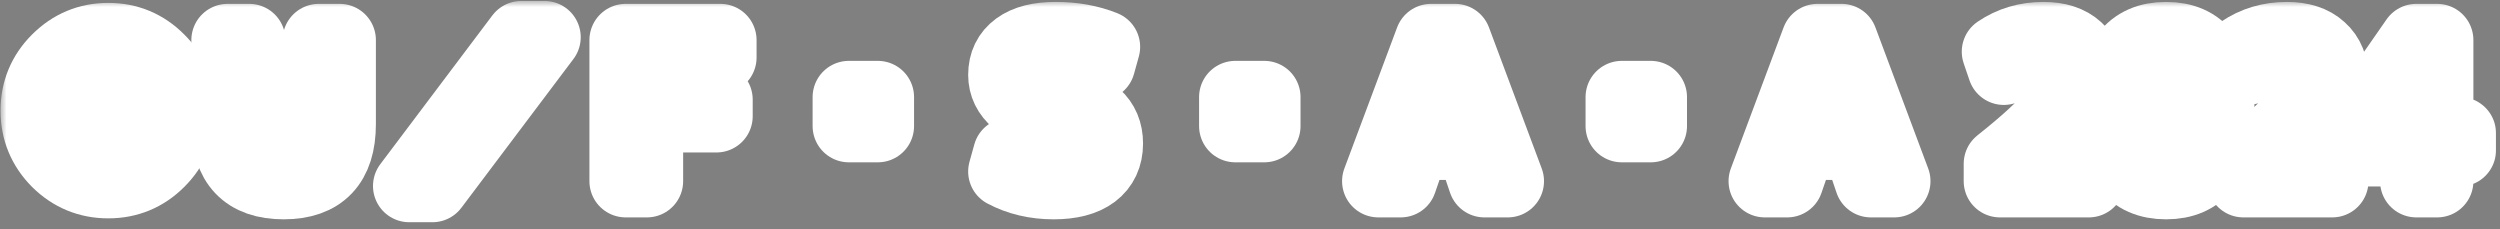
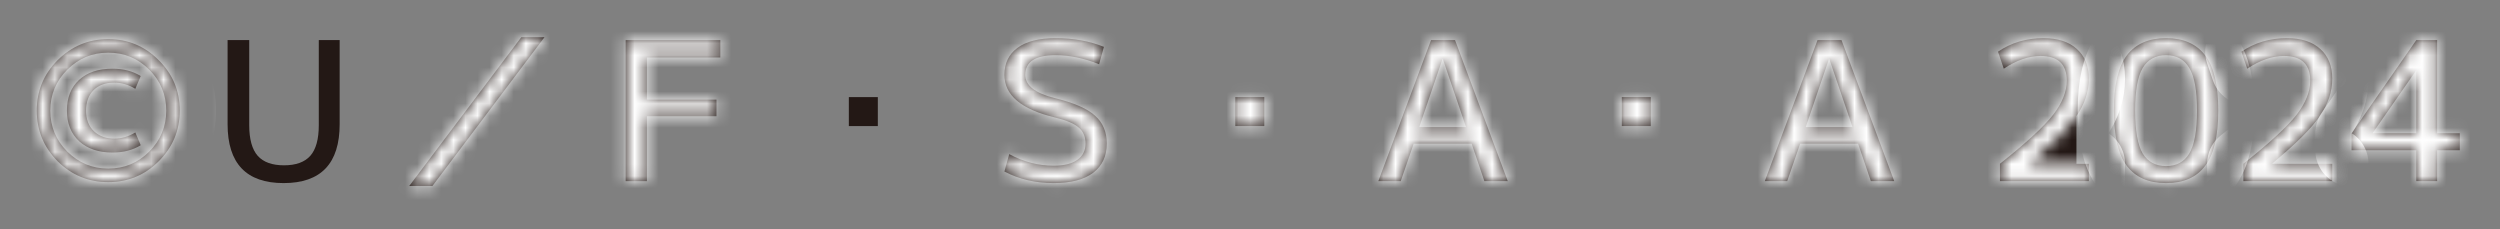
<svg xmlns="http://www.w3.org/2000/svg" width="207" height="19" viewBox="0 0 207 19" fill="none">
  <rect x="0" y="0" width="207" height="19" fill="#808080" stroke="none" />
  <mask id="path-1-outside-1_297_20" maskUnits="userSpaceOnUse" x="0.045" y="0.08" width="207" height="19" fill="black">
-     <rect fill="white" x="0.045" y="0.08" width="207" height="19" />
    <path d="M200.069 11.032V5.864H200.037L196.469 11V11.032H200.069ZM201.797 11.032H203.669V12.44H201.797V15H200.069V12.44H194.709V11.032L200.069 3.32H201.797V11.032Z" />
    <path d="M189.351 3.16C190.545 3.16 191.468 3.459 192.119 4.056C192.78 4.643 193.111 5.464 193.111 6.52C193.111 7.587 192.769 8.616 192.087 9.608C191.415 10.6 190.103 11.907 188.151 13.528V13.56H193.111V15H185.751V13.56C187.927 11.832 189.393 10.483 190.151 9.512C190.908 8.531 191.287 7.587 191.287 6.68C191.287 5.315 190.561 4.632 189.111 4.632C188.14 4.632 187.127 4.984 186.071 5.688L185.591 4.28C186.689 3.533 187.943 3.16 189.351 3.16Z" />
    <path d="M176.104 4.584C176.83 3.635 177.912 3.16 179.352 3.16C180.792 3.16 181.87 3.635 182.584 4.584C183.31 5.533 183.672 7.059 183.672 9.16C183.672 11.261 183.31 12.787 182.584 13.736C181.87 14.685 180.792 15.16 179.352 15.16C177.912 15.16 176.83 14.685 176.104 13.736C175.39 12.787 175.032 11.261 175.032 9.16C175.032 7.059 175.39 5.533 176.104 4.584ZM177.416 12.712C177.843 13.405 178.488 13.752 179.352 13.752C180.216 13.752 180.856 13.405 181.272 12.712C181.699 12.008 181.912 10.824 181.912 9.16C181.912 7.496 181.699 6.317 181.272 5.624C180.856 4.92 180.216 4.568 179.352 4.568C178.488 4.568 177.843 4.92 177.416 5.624C177 6.317 176.792 7.496 176.792 9.16C176.792 10.824 177 12.008 177.416 12.712Z" />
    <path d="M169.194 3.16C170.389 3.16 171.312 3.459 171.962 4.056C172.624 4.643 172.954 5.464 172.954 6.52C172.954 7.587 172.613 8.616 171.93 9.608C171.258 10.6 169.946 11.907 167.994 13.528V13.56H172.954V15H165.594V13.56C167.77 11.832 169.237 10.483 169.994 9.512C170.752 8.531 171.13 7.587 171.13 6.68C171.13 5.315 170.405 4.632 168.954 4.632C167.984 4.632 166.97 4.984 165.914 5.688L165.434 4.28C166.533 3.533 167.786 3.16 169.194 3.16Z" />
    <path d="M146.124 15L150.492 3.32H152.476L156.844 15H154.908L153.852 11.896H149.052L147.98 15H146.124ZM153.388 10.52L151.468 4.888H151.436L149.516 10.52H153.388Z" />
    <path d="M134.284 10.44V8.04H136.684V10.44H134.284Z" />
    <path d="M114.124 15L118.492 3.32H120.476L124.844 15H122.908L121.852 11.896H117.052L115.98 15H114.124ZM121.388 10.52L119.468 4.888H119.436L117.516 10.52H121.388Z" />
    <path d="M102.284 10.44V8.04H104.684V10.44H102.284Z" />
    <path d="M87.404 4.568C85.73 4.568 84.892 5.112 84.892 6.2C84.892 7.075 85.703 7.715 87.324 8.12C88.935 8.515 90.055 9.005 90.684 9.592C91.324 10.168 91.644 10.931 91.644 11.88C91.644 12.925 91.266 13.736 90.508 14.312C89.751 14.877 88.663 15.16 87.244 15.16C85.73 15.16 84.37 14.84 83.164 14.2L83.564 12.76C84.738 13.4 85.964 13.72 87.244 13.72C88.098 13.72 88.748 13.56 89.196 13.24C89.655 12.92 89.884 12.467 89.884 11.88C89.884 11.325 89.698 10.888 89.324 10.568C88.962 10.237 88.295 9.955 87.324 9.72C84.551 9.048 83.164 7.875 83.164 6.2C83.164 5.24 83.527 4.493 84.252 3.96C84.978 3.427 86.028 3.16 87.404 3.16C88.876 3.16 90.21 3.4 91.404 3.88L91.004 5.32C89.767 4.819 88.567 4.568 87.404 4.568Z" />
-     <path d="M70.284 10.44V8.04H72.684V10.44H70.284Z" />
    <path d="M51.804 3.32H59.644V4.76H53.564V8.248H59.324V9.624H53.564V15H51.804V3.32Z" />
    <path d="M45.084 3.08L35.804 15.4H33.884L43.164 3.08H45.084Z" />
    <path d="M28.124 10.28C28.124 13.533 26.578 15.16 23.484 15.16C20.391 15.16 18.844 13.533 18.844 10.28V3.32H20.636V10.36C20.636 11.523 20.871 12.371 21.34 12.904C21.81 13.427 22.535 13.688 23.516 13.688C24.498 13.688 25.223 13.427 25.692 12.904C26.162 12.371 26.396 11.523 26.396 10.36V3.32H28.124V10.28Z" />
    <path d="M9.461 6.84C8.736 6.84 8.165 7.048 7.749 7.464C7.333 7.88 7.125 8.445 7.125 9.16C7.125 9.875 7.338 10.44 7.765 10.856C8.203 11.272 8.768 11.48 9.461 11.48C10.059 11.48 10.64 11.309 11.205 10.968L11.653 12.024C10.992 12.429 10.213 12.632 9.317 12.632C8.176 12.632 7.258 12.323 6.565 11.704C5.883 11.075 5.541 10.227 5.541 9.16C5.541 8.083 5.877 7.235 6.549 6.616C7.221 5.997 8.144 5.688 9.317 5.688C10.213 5.688 10.992 5.891 11.653 6.296L11.205 7.352C10.64 7.011 10.059 6.84 9.461 6.84ZM5.573 12.552C6.512 13.491 7.643 13.96 8.965 13.96C10.288 13.96 11.418 13.491 12.357 12.552C13.296 11.613 13.765 10.483 13.765 9.16C13.765 7.837 13.296 6.707 12.357 5.768C11.418 4.829 10.288 4.36 8.965 4.36C7.643 4.36 6.512 4.829 5.573 5.768C4.635 6.707 4.165 7.837 4.165 9.16C4.165 10.483 4.635 11.613 5.573 12.552ZM13.141 13.352C11.989 14.504 10.597 15.08 8.965 15.08C7.333 15.08 5.936 14.504 4.773 13.352C3.621 12.189 3.045 10.792 3.045 9.16C3.045 7.528 3.621 6.136 4.773 4.984C5.936 3.821 7.333 3.24 8.965 3.24C10.597 3.24 11.989 3.821 13.141 4.984C14.304 6.136 14.885 7.528 14.885 9.16C14.885 10.792 14.304 12.189 13.141 13.352Z" />
  </mask>
  <path d="M200.069 11.032V5.864H200.037L196.469 11V11.032H200.069ZM201.797 11.032H203.669V12.44H201.797V15H200.069V12.44H194.709V11.032L200.069 3.32H201.797V11.032Z" fill="#231815" />
  <path d="M189.351 3.16C190.545 3.16 191.468 3.459 192.119 4.056C192.78 4.643 193.111 5.464 193.111 6.52C193.111 7.587 192.769 8.616 192.087 9.608C191.415 10.6 190.103 11.907 188.151 13.528V13.56H193.111V15H185.751V13.56C187.927 11.832 189.393 10.483 190.151 9.512C190.908 8.531 191.287 7.587 191.287 6.68C191.287 5.315 190.561 4.632 189.111 4.632C188.14 4.632 187.127 4.984 186.071 5.688L185.591 4.28C186.689 3.533 187.943 3.16 189.351 3.16Z" fill="#231815" />
  <path d="M176.104 4.584C176.83 3.635 177.912 3.16 179.352 3.16C180.792 3.16 181.87 3.635 182.584 4.584C183.31 5.533 183.672 7.059 183.672 9.16C183.672 11.261 183.31 12.787 182.584 13.736C181.87 14.685 180.792 15.16 179.352 15.16C177.912 15.16 176.83 14.685 176.104 13.736C175.39 12.787 175.032 11.261 175.032 9.16C175.032 7.059 175.39 5.533 176.104 4.584ZM177.416 12.712C177.843 13.405 178.488 13.752 179.352 13.752C180.216 13.752 180.856 13.405 181.272 12.712C181.699 12.008 181.912 10.824 181.912 9.16C181.912 7.496 181.699 6.317 181.272 5.624C180.856 4.92 180.216 4.568 179.352 4.568C178.488 4.568 177.843 4.92 177.416 5.624C177 6.317 176.792 7.496 176.792 9.16C176.792 10.824 177 12.008 177.416 12.712Z" fill="#231815" />
-   <path d="M169.194 3.16C170.389 3.16 171.312 3.459 171.962 4.056C172.624 4.643 172.954 5.464 172.954 6.52C172.954 7.587 172.613 8.616 171.93 9.608C171.258 10.6 169.946 11.907 167.994 13.528V13.56H172.954V15H165.594V13.56C167.77 11.832 169.237 10.483 169.994 9.512C170.752 8.531 171.13 7.587 171.13 6.68C171.13 5.315 170.405 4.632 168.954 4.632C167.984 4.632 166.97 4.984 165.914 5.688L165.434 4.28C166.533 3.533 167.786 3.16 169.194 3.16Z" fill="#231815" />
+   <path d="M169.194 3.16C170.389 3.16 171.312 3.459 171.962 4.056C172.624 4.643 172.954 5.464 172.954 6.52C172.954 7.587 172.613 8.616 171.93 9.608V13.56H172.954V15H165.594V13.56C167.77 11.832 169.237 10.483 169.994 9.512C170.752 8.531 171.13 7.587 171.13 6.68C171.13 5.315 170.405 4.632 168.954 4.632C167.984 4.632 166.97 4.984 165.914 5.688L165.434 4.28C166.533 3.533 167.786 3.16 169.194 3.16Z" fill="#231815" />
  <path d="M146.124 15L150.492 3.32H152.476L156.844 15H154.908L153.852 11.896H149.052L147.98 15H146.124ZM153.388 10.52L151.468 4.888H151.436L149.516 10.52H153.388Z" fill="#231815" />
  <path d="M134.284 10.44V8.04H136.684V10.44H134.284Z" fill="#231815" />
  <path d="M114.124 15L118.492 3.32H120.476L124.844 15H122.908L121.852 11.896H117.052L115.98 15H114.124ZM121.388 10.52L119.468 4.888H119.436L117.516 10.52H121.388Z" fill="#231815" />
  <path d="M102.284 10.44V8.04H104.684V10.44H102.284Z" fill="#231815" />
  <path d="M87.404 4.568C85.73 4.568 84.892 5.112 84.892 6.2C84.892 7.075 85.703 7.715 87.324 8.12C88.935 8.515 90.055 9.005 90.684 9.592C91.324 10.168 91.644 10.931 91.644 11.88C91.644 12.925 91.266 13.736 90.508 14.312C89.751 14.877 88.663 15.16 87.244 15.16C85.73 15.16 84.37 14.84 83.164 14.2L83.564 12.76C84.738 13.4 85.964 13.72 87.244 13.72C88.098 13.72 88.748 13.56 89.196 13.24C89.655 12.92 89.884 12.467 89.884 11.88C89.884 11.325 89.698 10.888 89.324 10.568C88.962 10.237 88.295 9.955 87.324 9.72C84.551 9.048 83.164 7.875 83.164 6.2C83.164 5.24 83.527 4.493 84.252 3.96C84.978 3.427 86.028 3.16 87.404 3.16C88.876 3.16 90.21 3.4 91.404 3.88L91.004 5.32C89.767 4.819 88.567 4.568 87.404 4.568Z" fill="#231815" />
  <path d="M70.284 10.44V8.04H72.684V10.44H70.284Z" fill="#231815" />
  <path d="M51.804 3.32H59.644V4.76H53.564V8.248H59.324V9.624H53.564V15H51.804V3.32Z" fill="#231815" />
  <path d="M45.084 3.08L35.804 15.4H33.884L43.164 3.08H45.084Z" fill="#231815" />
  <path d="M28.124 10.28C28.124 13.533 26.578 15.16 23.484 15.16C20.391 15.16 18.844 13.533 18.844 10.28V3.32H20.636V10.36C20.636 11.523 20.871 12.371 21.34 12.904C21.81 13.427 22.535 13.688 23.516 13.688C24.498 13.688 25.223 13.427 25.692 12.904C26.162 12.371 26.396 11.523 26.396 10.36V3.32H28.124V10.28Z" fill="#231815" />
  <path d="M9.461 6.84C8.736 6.84 8.165 7.048 7.749 7.464C7.333 7.88 7.125 8.445 7.125 9.16C7.125 9.875 7.338 10.44 7.765 10.856C8.203 11.272 8.768 11.48 9.461 11.48C10.059 11.48 10.64 11.309 11.205 10.968L11.653 12.024C10.992 12.429 10.213 12.632 9.317 12.632C8.176 12.632 7.258 12.323 6.565 11.704C5.883 11.075 5.541 10.227 5.541 9.16C5.541 8.083 5.877 7.235 6.549 6.616C7.221 5.997 8.144 5.688 9.317 5.688C10.213 5.688 10.992 5.891 11.653 6.296L11.205 7.352C10.64 7.011 10.059 6.84 9.461 6.84ZM5.573 12.552C6.512 13.491 7.643 13.96 8.965 13.96C10.288 13.96 11.418 13.491 12.357 12.552C13.296 11.613 13.765 10.483 13.765 9.16C13.765 7.837 13.296 6.707 12.357 5.768C11.418 4.829 10.288 4.36 8.965 4.36C7.643 4.36 6.512 4.829 5.573 5.768C4.635 6.707 4.165 7.837 4.165 9.16C4.165 10.483 4.635 11.613 5.573 12.552ZM13.141 13.352C11.989 14.504 10.597 15.08 8.965 15.08C7.333 15.08 5.936 14.504 4.773 13.352C3.621 12.189 3.045 10.792 3.045 9.16C3.045 7.528 3.621 6.136 4.773 4.984C5.936 3.821 7.333 3.24 8.965 3.24C10.597 3.24 11.989 3.821 13.141 4.984C14.304 6.136 14.885 7.528 14.885 9.16C14.885 10.792 14.304 12.189 13.141 13.352Z" fill="#231815" />
  <path d="M200.069 11.032V5.864H200.037L196.469 11V11.032H200.069ZM201.797 11.032H203.669V12.44H201.797V15H200.069V12.44H194.709V11.032L200.069 3.32H201.797V11.032Z" stroke="white" stroke-width="6" stroke-linejoin="round" mask="url(#path-1-outside-1_297_20)" />
  <path d="M189.351 3.16C190.545 3.16 191.468 3.459 192.119 4.056C192.78 4.643 193.111 5.464 193.111 6.52C193.111 7.587 192.769 8.616 192.087 9.608C191.415 10.6 190.103 11.907 188.151 13.528V13.56H193.111V15H185.751V13.56C187.927 11.832 189.393 10.483 190.151 9.512C190.908 8.531 191.287 7.587 191.287 6.68C191.287 5.315 190.561 4.632 189.111 4.632C188.14 4.632 187.127 4.984 186.071 5.688L185.591 4.28C186.689 3.533 187.943 3.16 189.351 3.16Z" stroke="white" stroke-width="6" stroke-linejoin="round" mask="url(#path-1-outside-1_297_20)" />
  <path d="M176.104 4.584C176.83 3.635 177.912 3.16 179.352 3.16C180.792 3.16 181.87 3.635 182.584 4.584C183.31 5.533 183.672 7.059 183.672 9.16C183.672 11.261 183.31 12.787 182.584 13.736C181.87 14.685 180.792 15.16 179.352 15.16C177.912 15.16 176.83 14.685 176.104 13.736C175.39 12.787 175.032 11.261 175.032 9.16C175.032 7.059 175.39 5.533 176.104 4.584ZM177.416 12.712C177.843 13.405 178.488 13.752 179.352 13.752C180.216 13.752 180.856 13.405 181.272 12.712C181.699 12.008 181.912 10.824 181.912 9.16C181.912 7.496 181.699 6.317 181.272 5.624C180.856 4.92 180.216 4.568 179.352 4.568C178.488 4.568 177.843 4.92 177.416 5.624C177 6.317 176.792 7.496 176.792 9.16C176.792 10.824 177 12.008 177.416 12.712Z" stroke="white" stroke-width="6" stroke-linejoin="round" mask="url(#path-1-outside-1_297_20)" />
  <path d="M169.194 3.16C170.389 3.16 171.312 3.459 171.962 4.056C172.624 4.643 172.954 5.464 172.954 6.52C172.954 7.587 172.613 8.616 171.93 9.608C171.258 10.6 169.946 11.907 167.994 13.528V13.56H172.954V15H165.594V13.56C167.77 11.832 169.237 10.483 169.994 9.512C170.752 8.531 171.13 7.587 171.13 6.68C171.13 5.315 170.405 4.632 168.954 4.632C167.984 4.632 166.97 4.984 165.914 5.688L165.434 4.28C166.533 3.533 167.786 3.16 169.194 3.16Z" stroke="white" stroke-width="6" stroke-linejoin="round" mask="url(#path-1-outside-1_297_20)" />
  <path d="M146.124 15L150.492 3.32H152.476L156.844 15H154.908L153.852 11.896H149.052L147.98 15H146.124ZM153.388 10.52L151.468 4.888H151.436L149.516 10.52H153.388Z" stroke="white" stroke-width="6" stroke-linejoin="round" mask="url(#path-1-outside-1_297_20)" />
  <path d="M134.284 10.44V8.04H136.684V10.44H134.284Z" stroke="white" stroke-width="6" stroke-linejoin="round" mask="url(#path-1-outside-1_297_20)" />
  <path d="M114.124 15L118.492 3.32H120.476L124.844 15H122.908L121.852 11.896H117.052L115.98 15H114.124ZM121.388 10.52L119.468 4.888H119.436L117.516 10.52H121.388Z" stroke="white" stroke-width="6" stroke-linejoin="round" mask="url(#path-1-outside-1_297_20)" />
  <path d="M102.284 10.44V8.04H104.684V10.44H102.284Z" stroke="white" stroke-width="6" stroke-linejoin="round" mask="url(#path-1-outside-1_297_20)" />
  <path d="M87.404 4.568C85.73 4.568 84.892 5.112 84.892 6.2C84.892 7.075 85.703 7.715 87.324 8.12C88.935 8.515 90.055 9.005 90.684 9.592C91.324 10.168 91.644 10.931 91.644 11.88C91.644 12.925 91.266 13.736 90.508 14.312C89.751 14.877 88.663 15.16 87.244 15.16C85.73 15.16 84.37 14.84 83.164 14.2L83.564 12.76C84.738 13.4 85.964 13.72 87.244 13.72C88.098 13.72 88.748 13.56 89.196 13.24C89.655 12.92 89.884 12.467 89.884 11.88C89.884 11.325 89.698 10.888 89.324 10.568C88.962 10.237 88.295 9.955 87.324 9.72C84.551 9.048 83.164 7.875 83.164 6.2C83.164 5.24 83.527 4.493 84.252 3.96C84.978 3.427 86.028 3.16 87.404 3.16C88.876 3.16 90.21 3.4 91.404 3.88L91.004 5.32C89.767 4.819 88.567 4.568 87.404 4.568Z" stroke="white" stroke-width="6" stroke-linejoin="round" mask="url(#path-1-outside-1_297_20)" />
  <path d="M70.284 10.44V8.04H72.684V10.44H70.284Z" stroke="white" stroke-width="6" stroke-linejoin="round" mask="url(#path-1-outside-1_297_20)" />
  <path d="M51.804 3.32H59.644V4.76H53.564V8.248H59.324V9.624H53.564V15H51.804V3.32Z" stroke="white" stroke-width="6" stroke-linejoin="round" mask="url(#path-1-outside-1_297_20)" />
  <path d="M45.084 3.08L35.804 15.4H33.884L43.164 3.08H45.084Z" stroke="white" stroke-width="6" stroke-linejoin="round" mask="url(#path-1-outside-1_297_20)" />
-   <path d="M28.124 10.28C28.124 13.533 26.578 15.16 23.484 15.16C20.391 15.16 18.844 13.533 18.844 10.28V3.32H20.636V10.36C20.636 11.523 20.871 12.371 21.34 12.904C21.81 13.427 22.535 13.688 23.516 13.688C24.498 13.688 25.223 13.427 25.692 12.904C26.162 12.371 26.396 11.523 26.396 10.36V3.32H28.124V10.28Z" stroke="white" stroke-width="6" stroke-linejoin="round" mask="url(#path-1-outside-1_297_20)" />
  <path d="M9.461 6.84C8.736 6.84 8.165 7.048 7.749 7.464C7.333 7.88 7.125 8.445 7.125 9.16C7.125 9.875 7.338 10.44 7.765 10.856C8.203 11.272 8.768 11.48 9.461 11.48C10.059 11.48 10.64 11.309 11.205 10.968L11.653 12.024C10.992 12.429 10.213 12.632 9.317 12.632C8.176 12.632 7.258 12.323 6.565 11.704C5.883 11.075 5.541 10.227 5.541 9.16C5.541 8.083 5.877 7.235 6.549 6.616C7.221 5.997 8.144 5.688 9.317 5.688C10.213 5.688 10.992 5.891 11.653 6.296L11.205 7.352C10.64 7.011 10.059 6.84 9.461 6.84ZM5.573 12.552C6.512 13.491 7.643 13.96 8.965 13.96C10.288 13.96 11.418 13.491 12.357 12.552C13.296 11.613 13.765 10.483 13.765 9.16C13.765 7.837 13.296 6.707 12.357 5.768C11.418 4.829 10.288 4.36 8.965 4.36C7.643 4.36 6.512 4.829 5.573 5.768C4.635 6.707 4.165 7.837 4.165 9.16C4.165 10.483 4.635 11.613 5.573 12.552ZM13.141 13.352C11.989 14.504 10.597 15.08 8.965 15.08C7.333 15.08 5.936 14.504 4.773 13.352C3.621 12.189 3.045 10.792 3.045 9.16C3.045 7.528 3.621 6.136 4.773 4.984C5.936 3.821 7.333 3.24 8.965 3.24C10.597 3.24 11.989 3.821 13.141 4.984C14.304 6.136 14.885 7.528 14.885 9.16C14.885 10.792 14.304 12.189 13.141 13.352Z" stroke="white" stroke-width="6" stroke-linejoin="round" mask="url(#path-1-outside-1_297_20)" />
</svg>